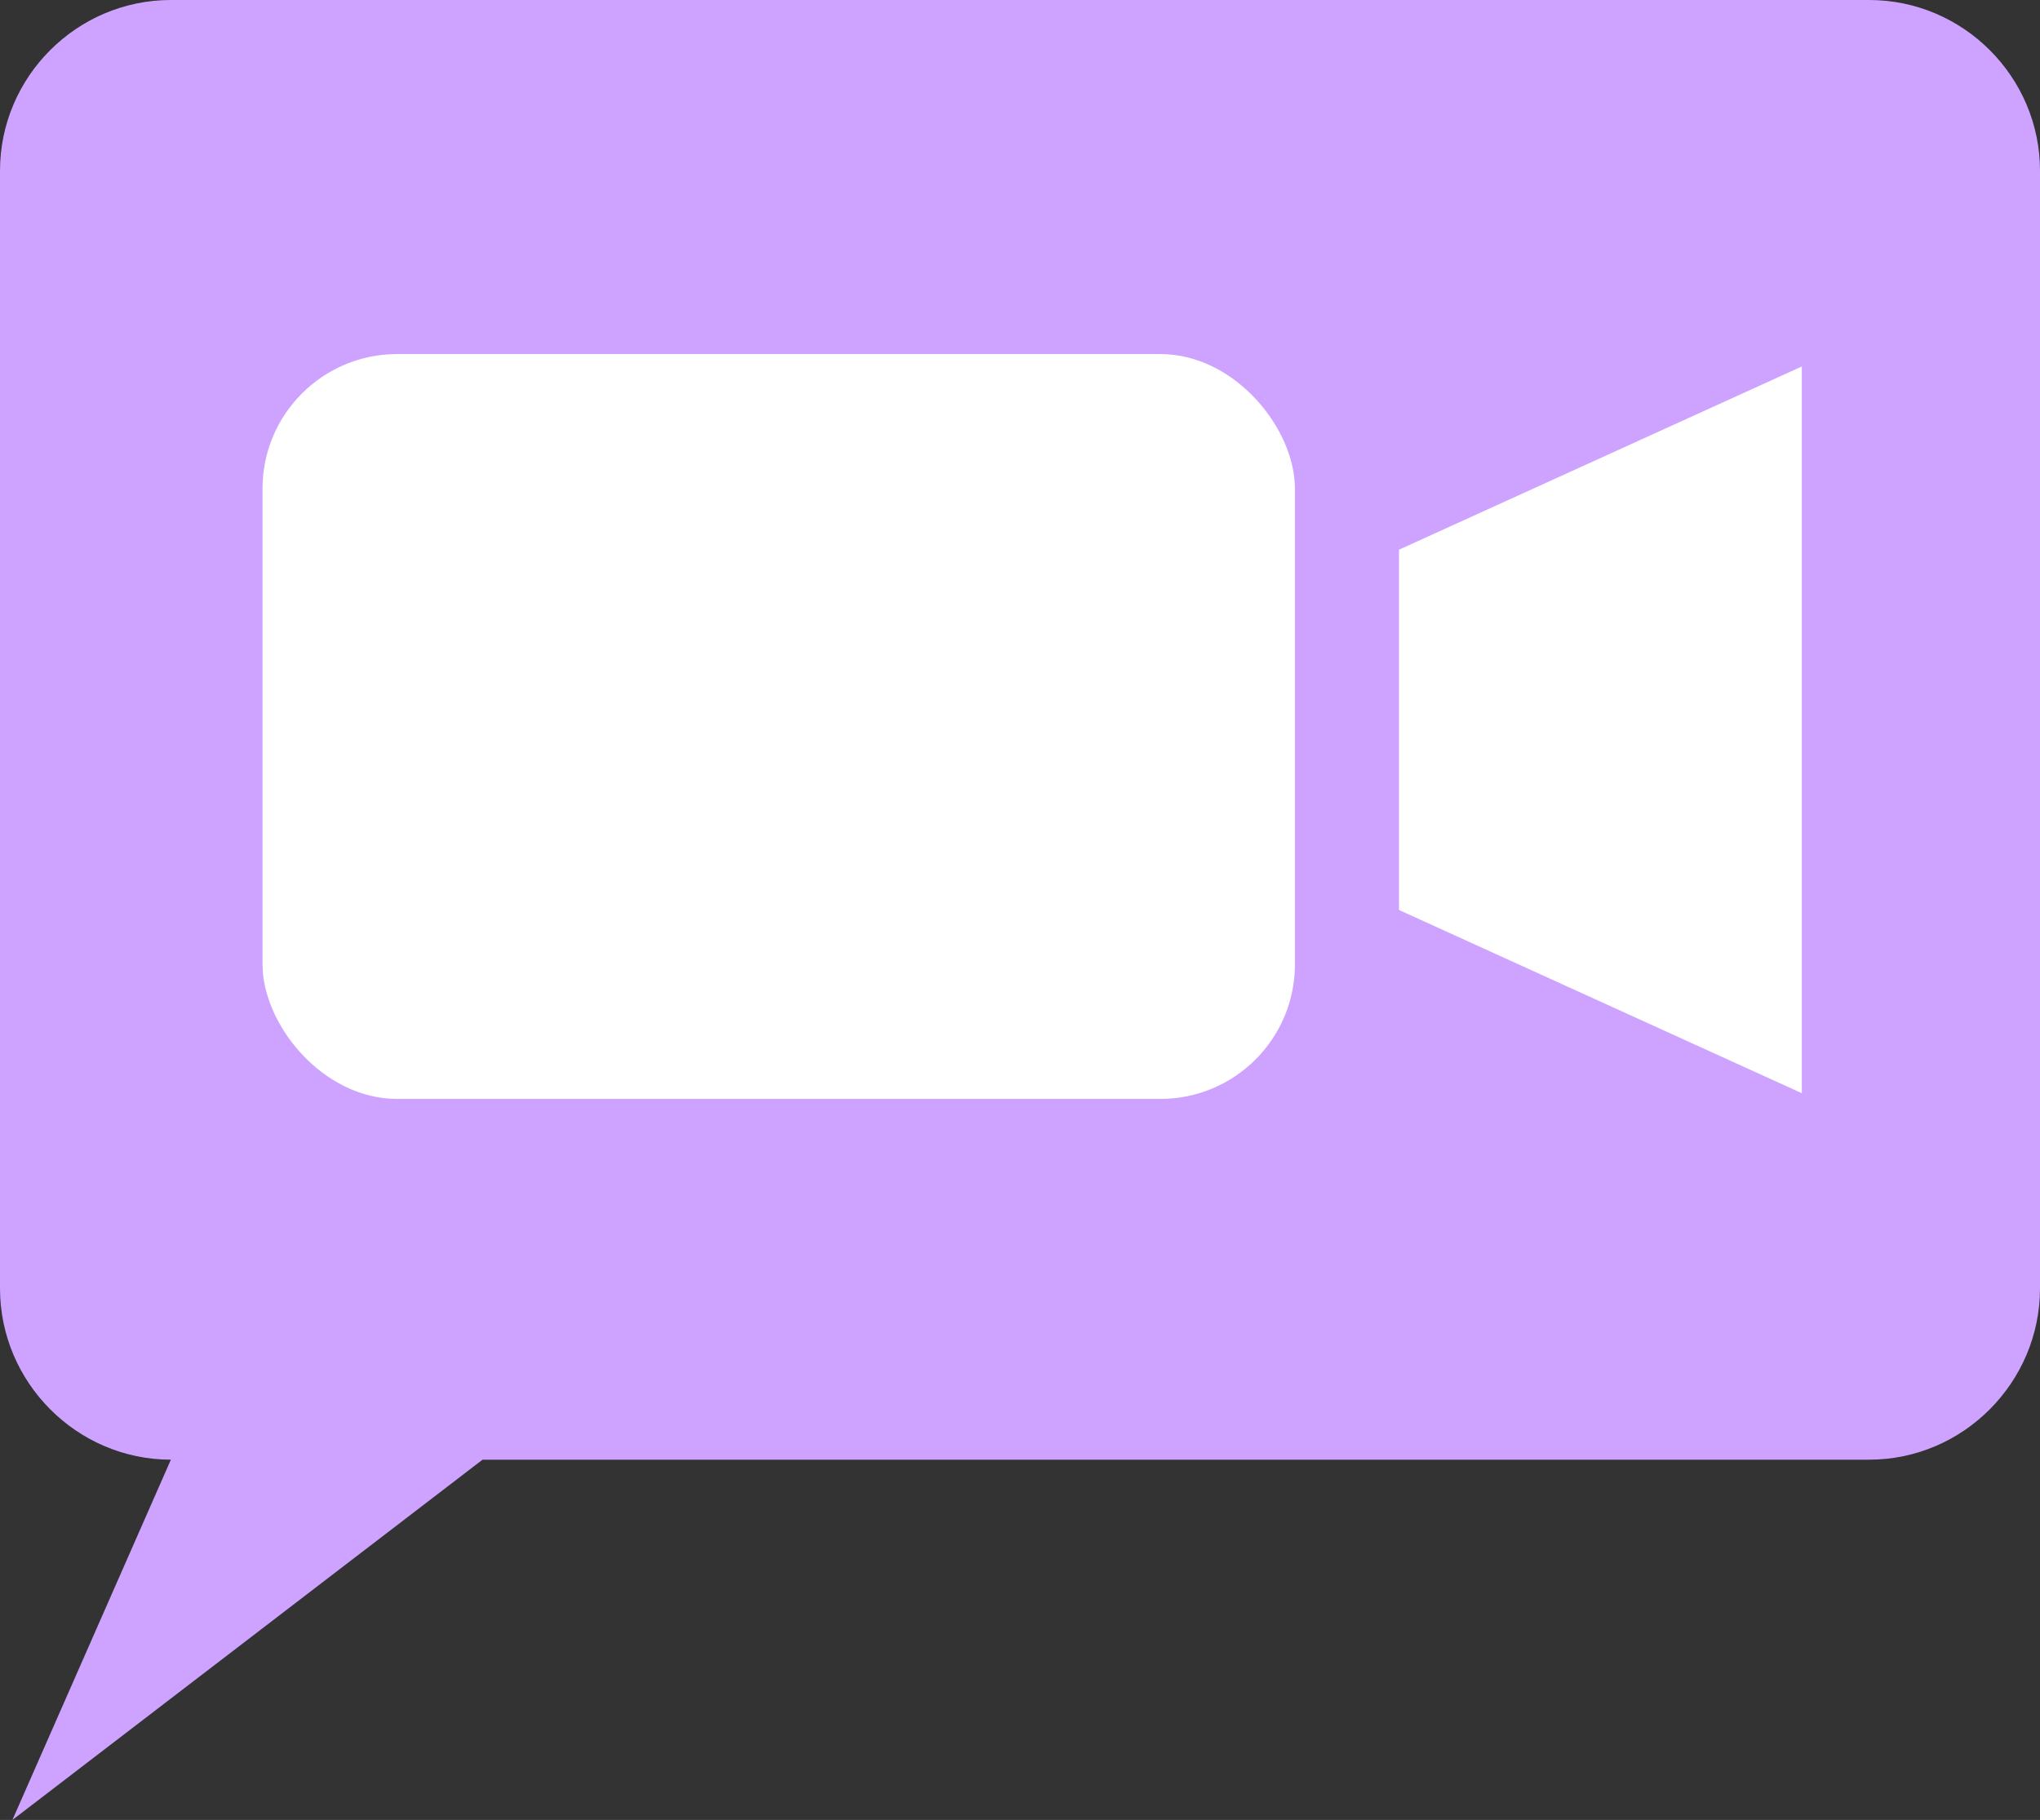
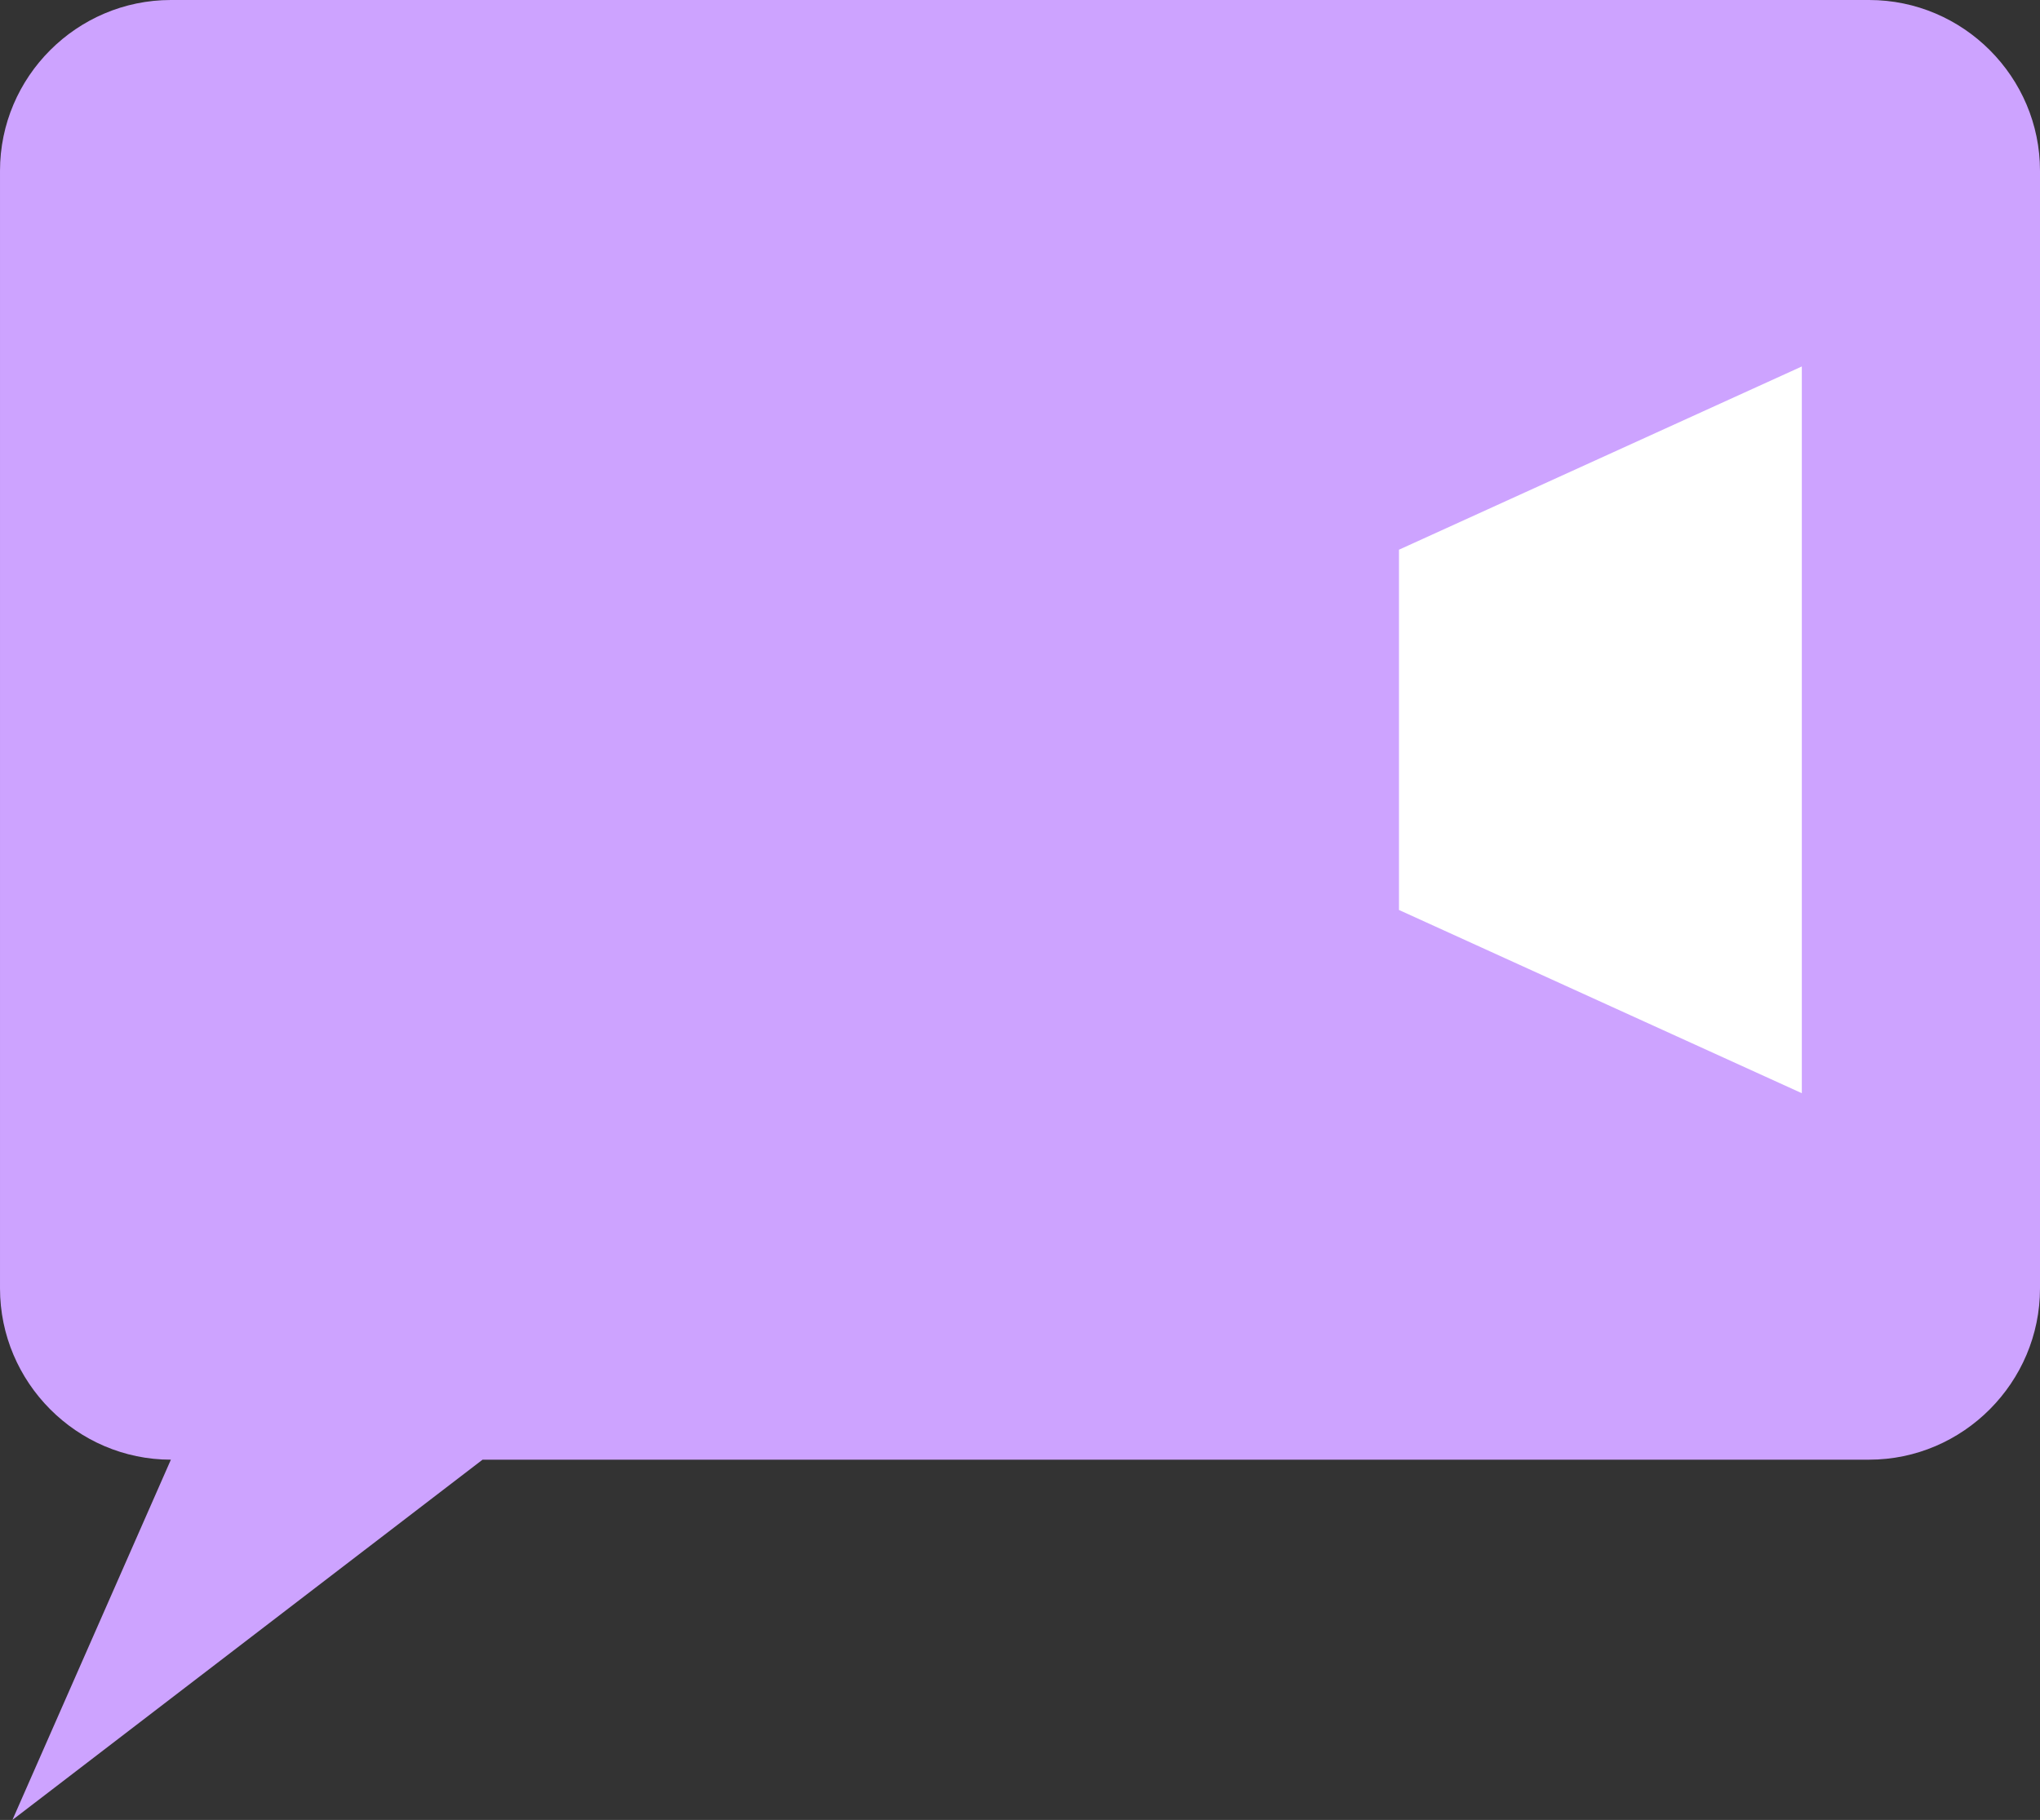
<svg xmlns="http://www.w3.org/2000/svg" clip-rule="evenodd" fill="#000000" fill-rule="evenodd" height="3814" image-rendering="optimizeQuality" preserveAspectRatio="xMidYMid meet" shape-rendering="geometricPrecision" text-rendering="geometricPrecision" version="1" viewBox="0.0 0.0 4274.0 3814.0" width="4274" zoomAndPan="magnify">
  <rect x="0.0" y="0.0" width="4274.0" height="3814.0" fill="#333333" stroke="none" />
  <g>
    <g id="change1_1">
      <path d="M358 0l3558 0c197,0 358,161 358,358l0 2342c0,197 -161,359 -358,359l-2905 0 -985 755 332 -755c-197,0 -358,-162 -358,-359l0 -2342c0,-197 161,-358 358,-358z" fill="#cda3ff" />
    </g>
    <g fill="#ffffff" id="change2_1">
-       <rect height="1561" rx="282" ry="282" width="2163" x="550" y="742" />
      <path d="M2931 1152L3775 768 3775 2291 2931 1907z" />
    </g>
  </g>
</svg>